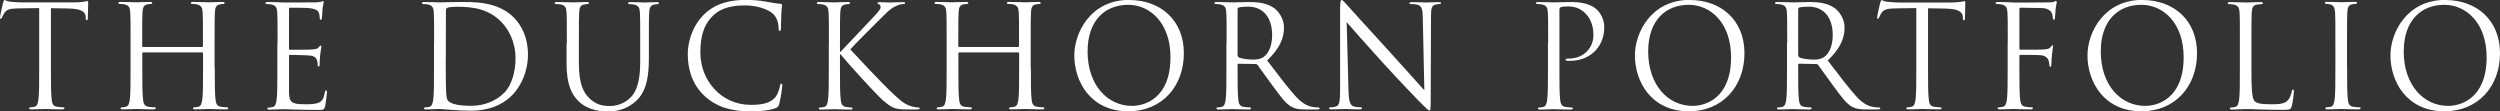
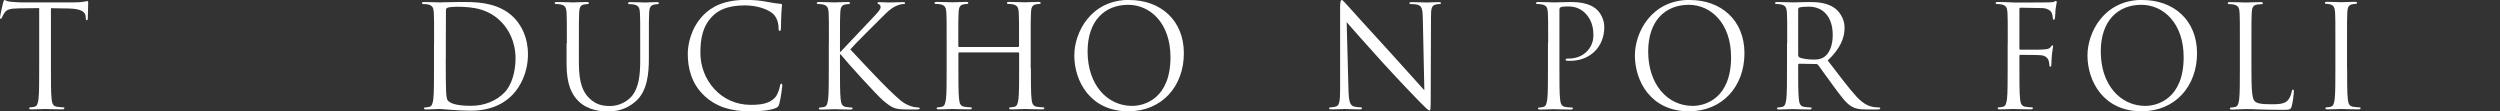
<svg xmlns="http://www.w3.org/2000/svg" id="Layer_2" viewBox="0 0 259.68 11.57">
  <rect x="0" y="0" width="259.68" height="11.57" fill="#333333" stroke="none" />
  <g id="artwork">
    <path d="M5.29,7.08c0,1.42,0,2.58.07,3.2.04.43.13.75.56.81.2.03.52.06.65.06.09,0,.12.04.12.09,0,.07-.07.12-.23.12-.79,0-1.71-.04-1.78-.04s-.98.04-1.42.04c-.16,0-.23-.03-.23-.12,0-.04.03-.09.12-.09.13,0,.3-.03.43-.06.29-.06.36-.38.42-.81.07-.62.07-1.78.07-3.2V.84l-2.14.03c-.9.01-1.24.12-1.47.47-.16.25-.2.35-.25.46-.04.12-.09.15-.14.15-.04,0-.07-.04-.07-.13C0,1.67.29.4.32.28c.03-.09.09-.28.14-.28.1,0,.25.15.64.18.42.04.97.07,1.14.07h5.42c.46,0,.79-.03,1.03-.07.22-.03.35-.07.4-.07.07,0,.07.09.07.18,0,.44-.04,1.46-.04,1.62,0,.13-.04.19-.1.19-.07,0-.1-.04-.12-.25v-.16c-.06-.44-.4-.78-1.79-.81l-1.82-.03v6.24Z" fill="#fff" />
-     <path d="M22.31,7.08c0,1.42,0,2.58.07,3.2.04.43.13.75.56.81.2.03.52.06.65.06.09,0,.12.04.12.09,0,.07-.07.12-.23.12-.79,0-1.71-.04-1.78-.04s-.98.04-1.42.04c-.16,0-.23-.03-.23-.12,0-.04.03-.09.12-.09.13,0,.3-.03.43-.06.29-.06.36-.38.42-.81.07-.62.07-1.78.07-3.2v-1.55c0-.06-.04-.09-.09-.09h-6.13s-.09.01-.09.09v1.55c0,1.42,0,2.58.07,3.2.04.43.13.75.56.81.2.03.52.06.65.06.09,0,.12.04.12.09,0,.07-.07.12-.23.12-.8,0-1.71-.04-1.78-.04s-.98.04-1.42.04c-.16,0-.23-.03-.23-.12,0-.04.03-.09.12-.09.13,0,.3-.03.43-.06.29-.06.36-.38.42-.81.07-.62.07-1.78.07-3.2v-2.6c0-2.3,0-2.71-.03-3.19-.03-.5-.14-.74-.62-.84-.12-.03-.36-.04-.49-.04-.06,0-.12-.03-.12-.09,0-.09.07-.12.23-.12.65,0,1.56.04,1.63.04s.98-.04,1.42-.04c.16,0,.23.03.23.12,0,.06-.06.09-.12.09-.1,0-.19.02-.36.04-.39.07-.51.32-.53.84-.03.47-.03.89-.03,3.19v.31c0,.07.04.09.09.09h6.13s.09-.02.09-.09v-.31c0-2.3,0-2.71-.03-3.19-.03-.5-.14-.74-.62-.84-.12-.03-.36-.04-.49-.04-.06,0-.12-.03-.12-.09,0-.09.07-.12.23-.12.65,0,1.56.04,1.63.04s.98-.04,1.42-.04c.16,0,.23.03.23.12,0,.06-.06.09-.12.09-.1,0-.19.02-.36.04-.39.07-.51.32-.53.84-.03.47-.03.89-.03,3.19v2.6Z" fill="#fff" />
-     <path d="M28.83,4.49c0-2.3,0-2.71-.03-3.19-.03-.5-.14-.74-.62-.84-.12-.03-.36-.04-.49-.04-.06,0-.12-.03-.12-.09,0-.09.07-.12.23-.12.33,0,.72,0,1.04.02l.59.03c.1,0,2.98,0,3.31-.01.27-.01.51-.04.62-.07.07-.02.13-.07.2-.07.04,0,.06.06.06.13,0,.1-.07.28-.12.69-.01.15-.04.8-.07.97-.01.07-.04.16-.1.16-.09,0-.12-.07-.12-.19,0-.1-.01-.35-.09-.53-.1-.24-.25-.41-1.03-.5-.25-.03-1.82-.04-1.98-.04-.06,0-.09.04-.09.15v4.07c0,.1.01.15.09.15.19,0,1.97,0,2.3-.03.35-.03.55-.06.68-.21.1-.12.16-.19.22-.19.04,0,.07.03.07.12s-.07.34-.12.83c-.03.3-.06.84-.06.94,0,.12,0,.28-.1.28-.07,0-.1-.06-.1-.13,0-.15,0-.29-.06-.49-.06-.21-.19-.46-.75-.52-.39-.04-1.82-.07-2.07-.07-.07,0-.1.04-.1.1v1.3c0,.5-.01,2.21,0,2.52.04,1.02.26,1.21,1.68,1.21.38,0,1.01,0,1.39-.16.38-.16.55-.46.65-1.06.03-.16.06-.22.13-.22.09,0,.09.12.09.22,0,.12-.12,1.12-.19,1.43-.1.38-.22.38-.78.38-1.08,0-1.88-.03-2.44-.04-.56-.03-.91-.04-1.13-.04-.03,0-.28,0-.58.02-.29,0-.62.03-.84.03-.16,0-.23-.03-.23-.12,0-.04.03-.09.12-.09.13,0,.3-.03.43-.06.29-.06.36-.38.42-.81.07-.62.07-1.78.07-3.2v-2.6Z" fill="#fff" />
    <path d="M45.09,4.49c0-2.3,0-2.71-.03-3.19-.03-.5-.14-.74-.62-.84-.12-.03-.36-.04-.49-.04-.06,0-.12-.03-.12-.09,0-.09.07-.12.23-.12.65,0,1.56.04,1.63.04.17,0,1.08-.04,1.95-.04,1.43,0,4.08-.13,5.8,1.68.72.77,1.4,1.99,1.4,3.75,0,1.86-.75,3.29-1.56,4.16-.62.66-1.92,1.7-4.38,1.7-.62,0-1.39-.04-2.01-.09-.64-.04-1.13-.09-1.2-.09-.03,0-.28,0-.58.02-.29,0-.62.03-.84.03-.16,0-.23-.03-.23-.12,0-.04.03-.09.12-.09.13,0,.3-.03.43-.06.29-.06.36-.38.42-.81.07-.62.07-1.78.07-3.2v-2.6ZM46.3,6.08c0,1.56.01,2.92.03,3.2.01.37.04.96.16,1.12.19.28.75.59,2.46.59,1.34,0,2.59-.5,3.44-1.37.75-.75,1.16-2.17,1.16-3.53,0-1.87-.8-3.08-1.39-3.72-1.36-1.46-3.01-1.67-4.73-1.67-.29,0-.82.04-.94.1-.13.06-.17.13-.17.3-.01.5-.01,2.01-.01,3.14v1.83Z" fill="#fff" />
    <path d="M58.88,4.49c0-2.3,0-2.71-.03-3.19-.03-.5-.14-.74-.62-.84-.12-.03-.36-.04-.49-.04-.06,0-.12-.03-.12-.09,0-.09.07-.12.23-.12.65,0,1.53.04,1.66.04s1-.04,1.43-.04c.16,0,.23.03.23.12,0,.06-.06.09-.12.09-.1,0-.19.02-.36.04-.39.06-.51.32-.53.84-.03.47-.03.89-.03,3.19v2.07c0,2.12.46,3.04,1.08,3.64.71.68,1.36.81,2.18.81.88,0,1.75-.43,2.27-1.06.67-.84.84-2.09.84-3.61v-1.84c0-2.3,0-2.71-.03-3.19-.03-.5-.14-.74-.62-.84-.12-.03-.36-.04-.49-.04-.06,0-.12-.03-.12-.09,0-.09.07-.12.23-.12.65,0,1.45.04,1.53.04.1,0,.78-.04,1.21-.04.16,0,.23.03.23.12,0,.06-.06.09-.12.09-.1,0-.19.02-.36.04-.39.09-.51.32-.53.84-.03.47-.03.89-.03,3.19v1.58c0,1.59-.17,3.36-1.33,4.41-1.04.94-2.13,1.09-2.98,1.09-.49,0-1.95-.06-2.98-1.05-.71-.69-1.26-1.73-1.26-3.88v-2.15Z" fill="#fff" />
    <path d="M73.19,9.97c-1.4-1.28-1.75-2.97-1.75-4.37,0-.99.33-2.71,1.62-4.03.87-.89,2.18-1.58,4.41-1.58.58,0,1.39.04,2.1.18.55.1,1.01.19,1.47.22.16.01.19.07.19.16,0,.12-.04.29-.07.83-.03.49-.03,1.3-.04,1.52-.01.22-.04.31-.13.31-.1,0-.12-.1-.12-.31,0-.58-.23-1.18-.61-1.5-.51-.44-1.62-.84-2.89-.84-1.92,0-2.82.58-3.32,1.08-1.06,1.03-1.3,2.35-1.3,3.85,0,2.82,2.13,5.4,5.22,5.4,1.08,0,1.94-.13,2.52-.74.3-.33.49-.97.53-1.24.03-.16.06-.22.14-.22.07,0,.1.1.1.22,0,.1-.17,1.39-.32,1.89-.09.28-.12.31-.38.43-.58.24-1.68.34-2.6.34-2.17,0-3.63-.55-4.77-1.59Z" fill="#fff" />
    <path d="M86.1,4.49c0-2.3,0-2.71-.03-3.19-.03-.5-.14-.74-.62-.84-.12-.03-.36-.04-.49-.04-.06,0-.12-.03-.12-.09,0-.09.07-.12.23-.12.65,0,1.5.04,1.59.04.13,0,.97-.04,1.4-.04.16,0,.23.03.23.12,0,.06-.06.09-.12.09-.1,0-.19.02-.36.04-.39.07-.51.32-.53.84-.03.47-.03.89-.03,3.19v.89h.06c.25-.28,2.86-3,3.38-3.57.4-.43.78-.81.78-1.06,0-.18-.07-.27-.19-.31-.07-.03-.13-.06-.13-.12,0-.07.07-.1.17-.1.29,0,.74.04,1.08.04.07,0,1.03-.04,1.39-.04.16,0,.22.03.22.1s-.03.1-.14.1c-.22,0-.52.07-.81.21-.59.27-.91.63-1.56,1.27-.36.35-2.88,2.86-3.18,3.23.38.43,3.38,3.6,3.98,4.16,1.21,1.15,1.46,1.39,2.15,1.68.38.16.8.19.9.19s.19.03.19.09c0,.07-.07.12-.32.12h-.74c-.4,0-.68,0-1-.03-.77-.07-1.13-.4-1.75-.9-.65-.55-3.72-3.92-4.41-4.79h-.07v1.45c0,1.42,0,2.58.07,3.2.04.43.13.75.56.81.2.03.43.06.56.06.09,0,.12.04.12.09,0,.07-.07.12-.23.12-.71,0-1.55-.04-1.66-.04s-.95.04-1.39.04c-.16,0-.23-.03-.23-.12,0-.04.03-.09.12-.09.13,0,.3-.03.43-.06.29-.06.36-.38.42-.81.07-.62.07-1.78.07-3.2v-2.6Z" fill="#fff" />
    <path d="M107.08,7.08c0,1.42,0,2.58.07,3.2.04.43.13.75.56.81.2.03.52.06.65.06.09,0,.12.04.12.09,0,.07-.07.12-.23.12-.79,0-1.71-.04-1.78-.04s-.98.04-1.42.04c-.16,0-.23-.03-.23-.12,0-.04.03-.09.12-.09.13,0,.3-.03.43-.06.29-.06.36-.38.42-.81.07-.62.07-1.78.07-3.2v-1.55c0-.06-.04-.09-.09-.09h-6.13s-.09.01-.09.09v1.55c0,1.42,0,2.58.07,3.2.04.43.13.75.56.81.2.03.52.06.65.06.09,0,.12.04.12.09,0,.07-.07.12-.23.12-.8,0-1.71-.04-1.78-.04s-.98.04-1.42.04c-.16,0-.23-.03-.23-.12,0-.04.03-.09.12-.09.13,0,.3-.03.43-.06.29-.06.36-.38.42-.81.07-.62.07-1.78.07-3.2v-2.6c0-2.3,0-2.71-.03-3.19-.03-.5-.14-.74-.62-.84-.12-.03-.36-.04-.49-.04-.06,0-.12-.03-.12-.09,0-.09.07-.12.23-.12.65,0,1.56.04,1.63.04s.98-.04,1.42-.04c.16,0,.23.03.23.12,0,.06-.06.09-.12.09-.1,0-.19.02-.36.04-.39.07-.51.32-.53.84-.03.47-.03.89-.03,3.19v.31c0,.07.04.09.09.09h6.13s.09-.02.09-.09v-.31c0-2.3,0-2.71-.03-3.19-.03-.5-.14-.74-.62-.84-.12-.03-.36-.04-.49-.04-.06,0-.12-.03-.12-.09,0-.09.07-.12.23-.12.65,0,1.56.04,1.63.04s.98-.04,1.42-.04c.16,0,.23.03.23.12,0,.06-.06.09-.12.09-.1,0-.19.02-.36.04-.39.07-.51.32-.53.84-.03.47-.03.89-.03,3.19v2.6Z" fill="#fff" />
    <path d="M117.29,0c3.25,0,5.68,2.09,5.68,5.53s-2.28,6.03-5.77,6.03c-3.96,0-5.61-3.14-5.61-5.8,0-2.39,1.71-5.77,5.7-5.77ZM117.59,11c1.3,0,3.99-.77,3.99-5.06,0-3.54-2.11-5.44-4.39-5.44-2.41,0-4.22,1.62-4.22,4.85,0,3.44,2.02,5.65,4.63,5.65Z" fill="#fff" />
-     <path d="M127.41,4.49c0-2.3,0-2.71-.03-3.19-.03-.5-.14-.74-.62-.84-.12-.03-.36-.04-.49-.04-.06,0-.12-.03-.12-.09,0-.09.07-.12.23-.12.65,0,1.56.04,1.63.04.16,0,1.26-.04,1.71-.04.91,0,1.88.09,2.65.65.36.27,1,.99,1,2.01,0,1.09-.45,2.18-1.75,3.41,1.19,1.55,2.17,2.86,3.01,3.78.78.84,1.4,1,1.76,1.06.28.04.48.04.56.04.07,0,.13.04.13.09,0,.09-.09.12-.35.12h-1.03c-.81,0-1.17-.07-1.55-.28-.62-.34-1.13-1.06-1.95-2.17-.61-.81-1.29-1.8-1.58-2.18-.06-.06-.1-.09-.19-.09l-1.78-.03c-.07,0-.1.04-.1.12v.35c0,1.42,0,2.58.07,3.2.04.43.13.75.56.81.2.03.52.06.65.06.09,0,.12.04.12.09,0,.07-.07.12-.23.12-.79,0-1.71-.04-1.78-.04-.01,0-.93.04-1.36.04-.16,0-.23-.03-.23-.12,0-.04.03-.09.12-.09.13,0,.3-.03.43-.06.29-.06.36-.38.42-.81.07-.62.07-1.78.07-3.2v-2.6ZM128.56,5.77c0,.07.03.13.1.18.22.13.88.24,1.52.24.35,0,.75-.04,1.08-.28.51-.35.88-1.15.88-2.27,0-1.84-.95-2.95-2.5-2.95-.43,0-.82.04-.97.09-.07.03-.12.09-.12.18v4.82Z" fill="#fff" />
    <path d="M140.07,9.35c.03,1.21.17,1.59.56,1.71.27.07.59.09.72.09.07,0,.12.03.12.09,0,.09-.09.12-.26.12-.82,0-1.4-.04-1.53-.04s-.74.04-1.39.04c-.14,0-.23-.02-.23-.12,0-.06.04-.09.12-.09.12,0,.38-.01.59-.09.36-.1.43-.53.43-1.87V.74c.01-.58.06-.74.17-.74s.36.32.51.47c.22.25,2.37,2.63,4.6,5.06,1.43,1.56,3.01,3.36,3.47,3.85l-.16-7.49c-.01-.96-.12-1.28-.56-1.4-.26-.06-.59-.07-.71-.07-.1,0-.12-.04-.12-.1,0-.09.12-.1.29-.1.65,0,1.34.04,1.5.04s.64-.04,1.23-.04c.16,0,.26.02.26.1,0,.06-.06.1-.16.1-.07,0-.17,0-.35.04-.48.1-.53.43-.53,1.31l-.03,8.65c0,.97-.03,1.05-.13,1.05-.12,0-.29-.16-1.06-.94-.16-.15-2.24-2.32-3.77-4-1.68-1.84-3.31-3.7-3.77-4.23l.19,7.07Z" fill="#fff" />
    <path d="M160.81,4.49c0-2.3,0-2.71-.03-3.19-.03-.5-.14-.74-.62-.84-.12-.03-.36-.04-.49-.04-.06,0-.12-.03-.12-.09,0-.09.07-.12.23-.12.65,0,1.52.04,1.63.04.32,0,1.16-.04,1.82-.04,1.81,0,2.46.62,2.69.84.32.31.72.97.72,1.76,0,2.09-1.5,3.51-3.56,3.51-.07,0-.23,0-.3-.01-.07,0-.16-.03-.16-.1,0-.12.09-.13.39-.13,1.4,0,2.5-1.05,2.5-2.4,0-.49-.04-1.47-.81-2.27s-1.65-.74-1.98-.74c-.25,0-.49.03-.62.09-.09.03-.12.13-.12.28v6.06c0,1.42,0,2.58.07,3.2.04.43.13.75.56.81.2.03.52.06.65.06.09,0,.12.04.12.09,0,.07-.07.12-.23.12-.79,0-1.71-.04-1.78-.04-.04,0-.95.04-1.39.04-.16,0-.23-.03-.23-.12,0-.04.03-.09.12-.09.13,0,.3-.03.43-.06.29-.06.36-.38.42-.81.07-.62.07-1.78.07-3.2v-2.6Z" fill="#fff" />
    <path d="M175.52,0c3.25,0,5.68,2.09,5.68,5.53s-2.28,6.03-5.77,6.03c-3.96,0-5.61-3.14-5.61-5.8,0-2.39,1.71-5.77,5.7-5.77ZM175.82,11c1.3,0,3.99-.77,3.99-5.06,0-3.54-2.11-5.44-4.39-5.44-2.41,0-4.22,1.62-4.22,4.85,0,3.44,2.02,5.65,4.63,5.65Z" fill="#fff" />
    <path d="M185.64,4.49c0-2.3,0-2.71-.03-3.19-.03-.5-.14-.74-.62-.84-.12-.03-.36-.04-.49-.04-.06,0-.12-.03-.12-.09,0-.09.07-.12.23-.12.65,0,1.56.04,1.63.04.16,0,1.26-.04,1.71-.04.91,0,1.88.09,2.65.65.36.27,1,.99,1,2.01,0,1.09-.45,2.18-1.75,3.41,1.19,1.55,2.17,2.86,3.01,3.78.78.84,1.4,1,1.76,1.06.28.04.48.04.56.04.07,0,.13.04.13.09,0,.09-.09.12-.35.12h-1.03c-.81,0-1.17-.07-1.55-.28-.62-.34-1.13-1.06-1.95-2.17-.61-.81-1.29-1.8-1.58-2.18-.06-.06-.1-.09-.19-.09l-1.78-.03c-.07,0-.1.04-.1.12v.35c0,1.42,0,2.58.07,3.2.04.43.13.75.56.81.2.03.52.06.65.06.09,0,.12.04.12.09,0,.07-.07.12-.23.12-.8,0-1.71-.04-1.78-.04-.01,0-.93.04-1.36.04-.16,0-.23-.03-.23-.12,0-.04.03-.09.12-.09.13,0,.3-.03.43-.06.29-.06.36-.38.42-.81.07-.62.07-1.78.07-3.2v-2.6ZM186.79,5.77c0,.07.03.13.1.18.22.13.88.24,1.52.24.35,0,.75-.04,1.08-.28.51-.35.88-1.15.88-2.27,0-1.84-.95-2.95-2.5-2.95-.43,0-.82.04-.97.09-.07.03-.12.09-.12.18v4.82Z" fill="#fff" />
-     <path d="M200.27,7.08c0,1.42,0,2.58.07,3.2.04.43.13.75.56.81.2.03.52.06.65.06.09,0,.12.04.12.09,0,.07-.07.12-.23.12-.79,0-1.71-.04-1.78-.04s-.98.04-1.42.04c-.16,0-.23-.03-.23-.12,0-.04.03-.09.12-.09.13,0,.3-.03.43-.06.29-.06.36-.38.42-.81.07-.62.07-1.78.07-3.2V.84l-2.14.03c-.9.01-1.24.12-1.47.47-.16.25-.2.35-.25.46-.04.12-.09.15-.14.15-.04,0-.07-.04-.07-.13,0-.15.29-1.42.32-1.53.03-.09.09-.28.14-.28.1,0,.25.15.64.18.42.04.97.07,1.14.07h5.42c.46,0,.79-.03,1.03-.07.22-.03.35-.07.4-.07.07,0,.07.09.07.18,0,.44-.04,1.46-.04,1.62,0,.13-.04.19-.1.19-.07,0-.1-.04-.12-.25v-.16c-.06-.44-.4-.78-1.79-.81l-1.82-.03v6.24Z" fill="#fff" />
    <path d="M208.55,4.49c0-2.3,0-2.71-.03-3.19-.03-.5-.14-.74-.62-.84-.12-.03-.36-.04-.49-.04-.06,0-.12-.03-.12-.09,0-.09.07-.12.23-.12.33,0,.72,0,1.04.02l.59.03c.29.01,3.22,0,3.56-.01.28-.01.51-.01.64-.06.09-.03.14-.09.2-.09s.09.06.09.13c0,.1-.07.28-.12.69-.01.15-.04.8-.07.97-.01.07-.04.16-.12.16s-.1-.07-.1-.18c0-.12-.04-.37-.13-.56-.09-.19-.42-.46-.98-.47l-2.23-.04c-.09,0-.13.04-.13.16v4.07c0,.09.01.13.1.13h1.85c.25-.01.45-.01.65-.03.35-.03.53-.07.67-.27.06-.07.1-.15.16-.15s.07.04.07.12c0,.09-.07.34-.12.83-.03.3-.06.89-.06.99,0,.13,0,.28-.1.28-.07,0-.1-.06-.1-.13-.01-.15-.03-.35-.09-.53-.07-.21-.3-.47-.75-.53-.36-.04-1.94-.04-2.18-.04-.07,0-.1.03-.1.13v1.25c0,1.42,0,2.58.07,3.2.04.43.13.75.56.81.2.03.52.06.65.06.09,0,.12.04.12.09,0,.07-.07.12-.23.12-.8,0-1.71-.04-1.78-.04s-.98.04-1.42.04c-.16,0-.23-.03-.23-.12,0-.04.03-.09.12-.09.13,0,.3-.03.43-.06.29-.06.36-.38.42-.81.07-.62.07-1.78.07-3.2v-2.6Z" fill="#fff" />
    <path d="M222.53,0c3.25,0,5.68,2.09,5.68,5.53s-2.28,6.03-5.77,6.03c-3.96,0-5.61-3.14-5.61-5.8,0-2.39,1.71-5.77,5.7-5.77ZM222.83,11c1.3,0,3.99-.77,3.99-5.06,0-3.54-2.11-5.44-4.39-5.44-2.41,0-4.22,1.62-4.22,4.85,0,3.44,2.02,5.65,4.63,5.65Z" fill="#fff" />
    <path d="M233.86,7.11c0,2.17.06,3.11.32,3.38.23.24.61.34,1.74.34.77,0,1.4-.02,1.75-.44.19-.24.33-.6.38-.89.01-.12.04-.19.13-.19.07,0,.09.06.09.22s-.1,1.05-.22,1.48c-.1.34-.14.4-.91.4-1.04,0-1.79-.03-2.4-.04-.61-.03-1.06-.04-1.48-.04-.06,0-.3.02-.59.02-.29.01-.61.03-.82.03-.16,0-.23-.03-.23-.12,0-.04.03-.09.12-.09.13,0,.3-.03.43-.06.29-.06.36-.38.42-.81.07-.62.07-1.78.07-3.2v-2.6c0-2.3,0-2.71-.03-3.19-.03-.5-.14-.74-.62-.84-.12-.03-.36-.04-.49-.04-.06,0-.12-.03-.12-.09,0-.09.07-.12.23-.12.65,0,1.56.04,1.63.04s1.13-.04,1.56-.04c.16,0,.23.03.23.12,0,.06-.06.09-.12.09-.1,0-.3.02-.48.04-.42.07-.53.32-.56.84-.03.47-.03.89-.03,3.19v2.63Z" fill="#fff" />
    <path d="M243.8,7.08c0,1.42,0,2.58.07,3.2.04.43.13.75.56.81.2.03.52.06.65.06.09,0,.12.04.12.09,0,.07-.07.12-.23.12-.8,0-1.71-.04-1.78-.04s-.98.04-1.42.04c-.16,0-.23-.03-.23-.12,0-.04.03-.09.12-.09.13,0,.3-.03.43-.06.29-.06.36-.38.42-.81.07-.62.07-1.78.07-3.2v-2.6c0-2.3,0-2.71-.03-3.19-.03-.5-.17-.75-.49-.83-.16-.04-.35-.06-.45-.06-.06,0-.12-.03-.12-.09,0-.09.07-.12.23-.12.48,0,1.39.04,1.46.04s.98-.04,1.42-.04c.16,0,.23.03.23.12,0,.06-.06.09-.12.09-.1,0-.19.02-.36.04-.39.07-.51.32-.53.84-.03.47-.03.89-.03,3.19v2.6Z" fill="#fff" />
-     <path d="M254,0c3.25,0,5.68,2.09,5.68,5.53s-2.28,6.03-5.77,6.03c-3.96,0-5.61-3.14-5.61-5.8,0-2.39,1.71-5.77,5.7-5.77ZM254.3,11c1.3,0,3.99-.77,3.99-5.06,0-3.54-2.11-5.44-4.39-5.44-2.41,0-4.22,1.62-4.22,4.85,0,3.44,2.02,5.65,4.63,5.65Z" fill="#fff" />
  </g>
</svg>